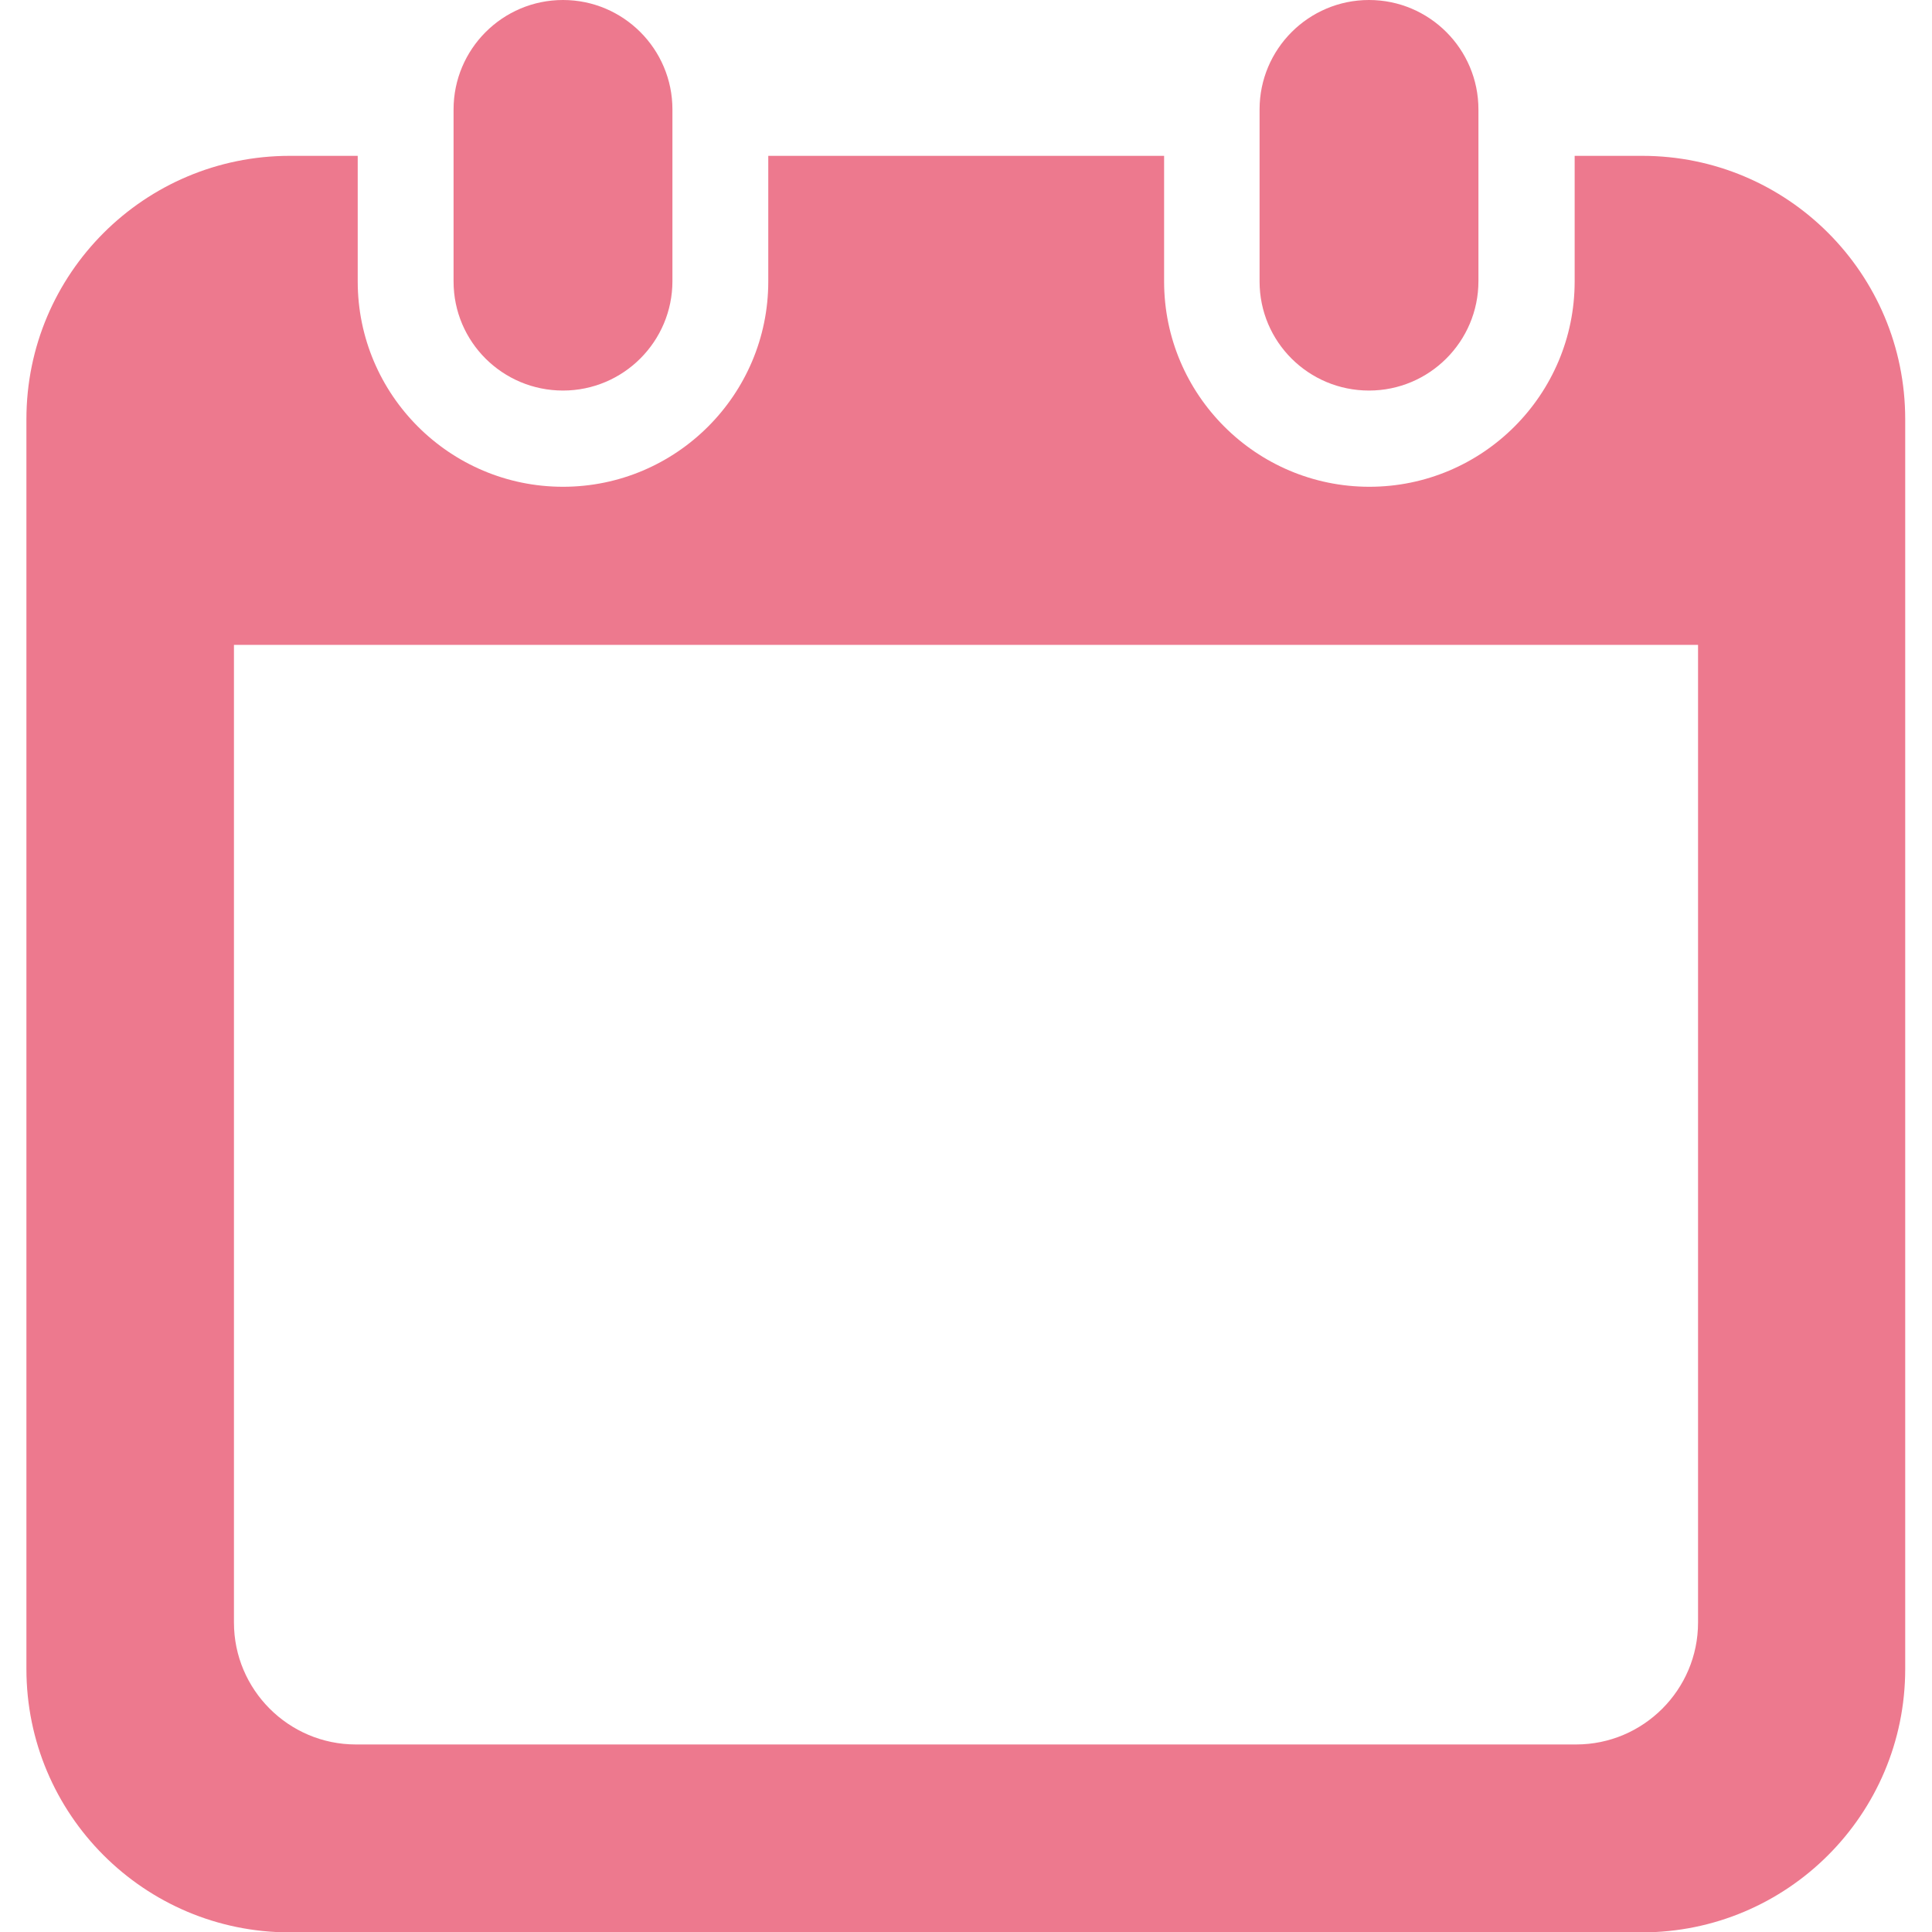
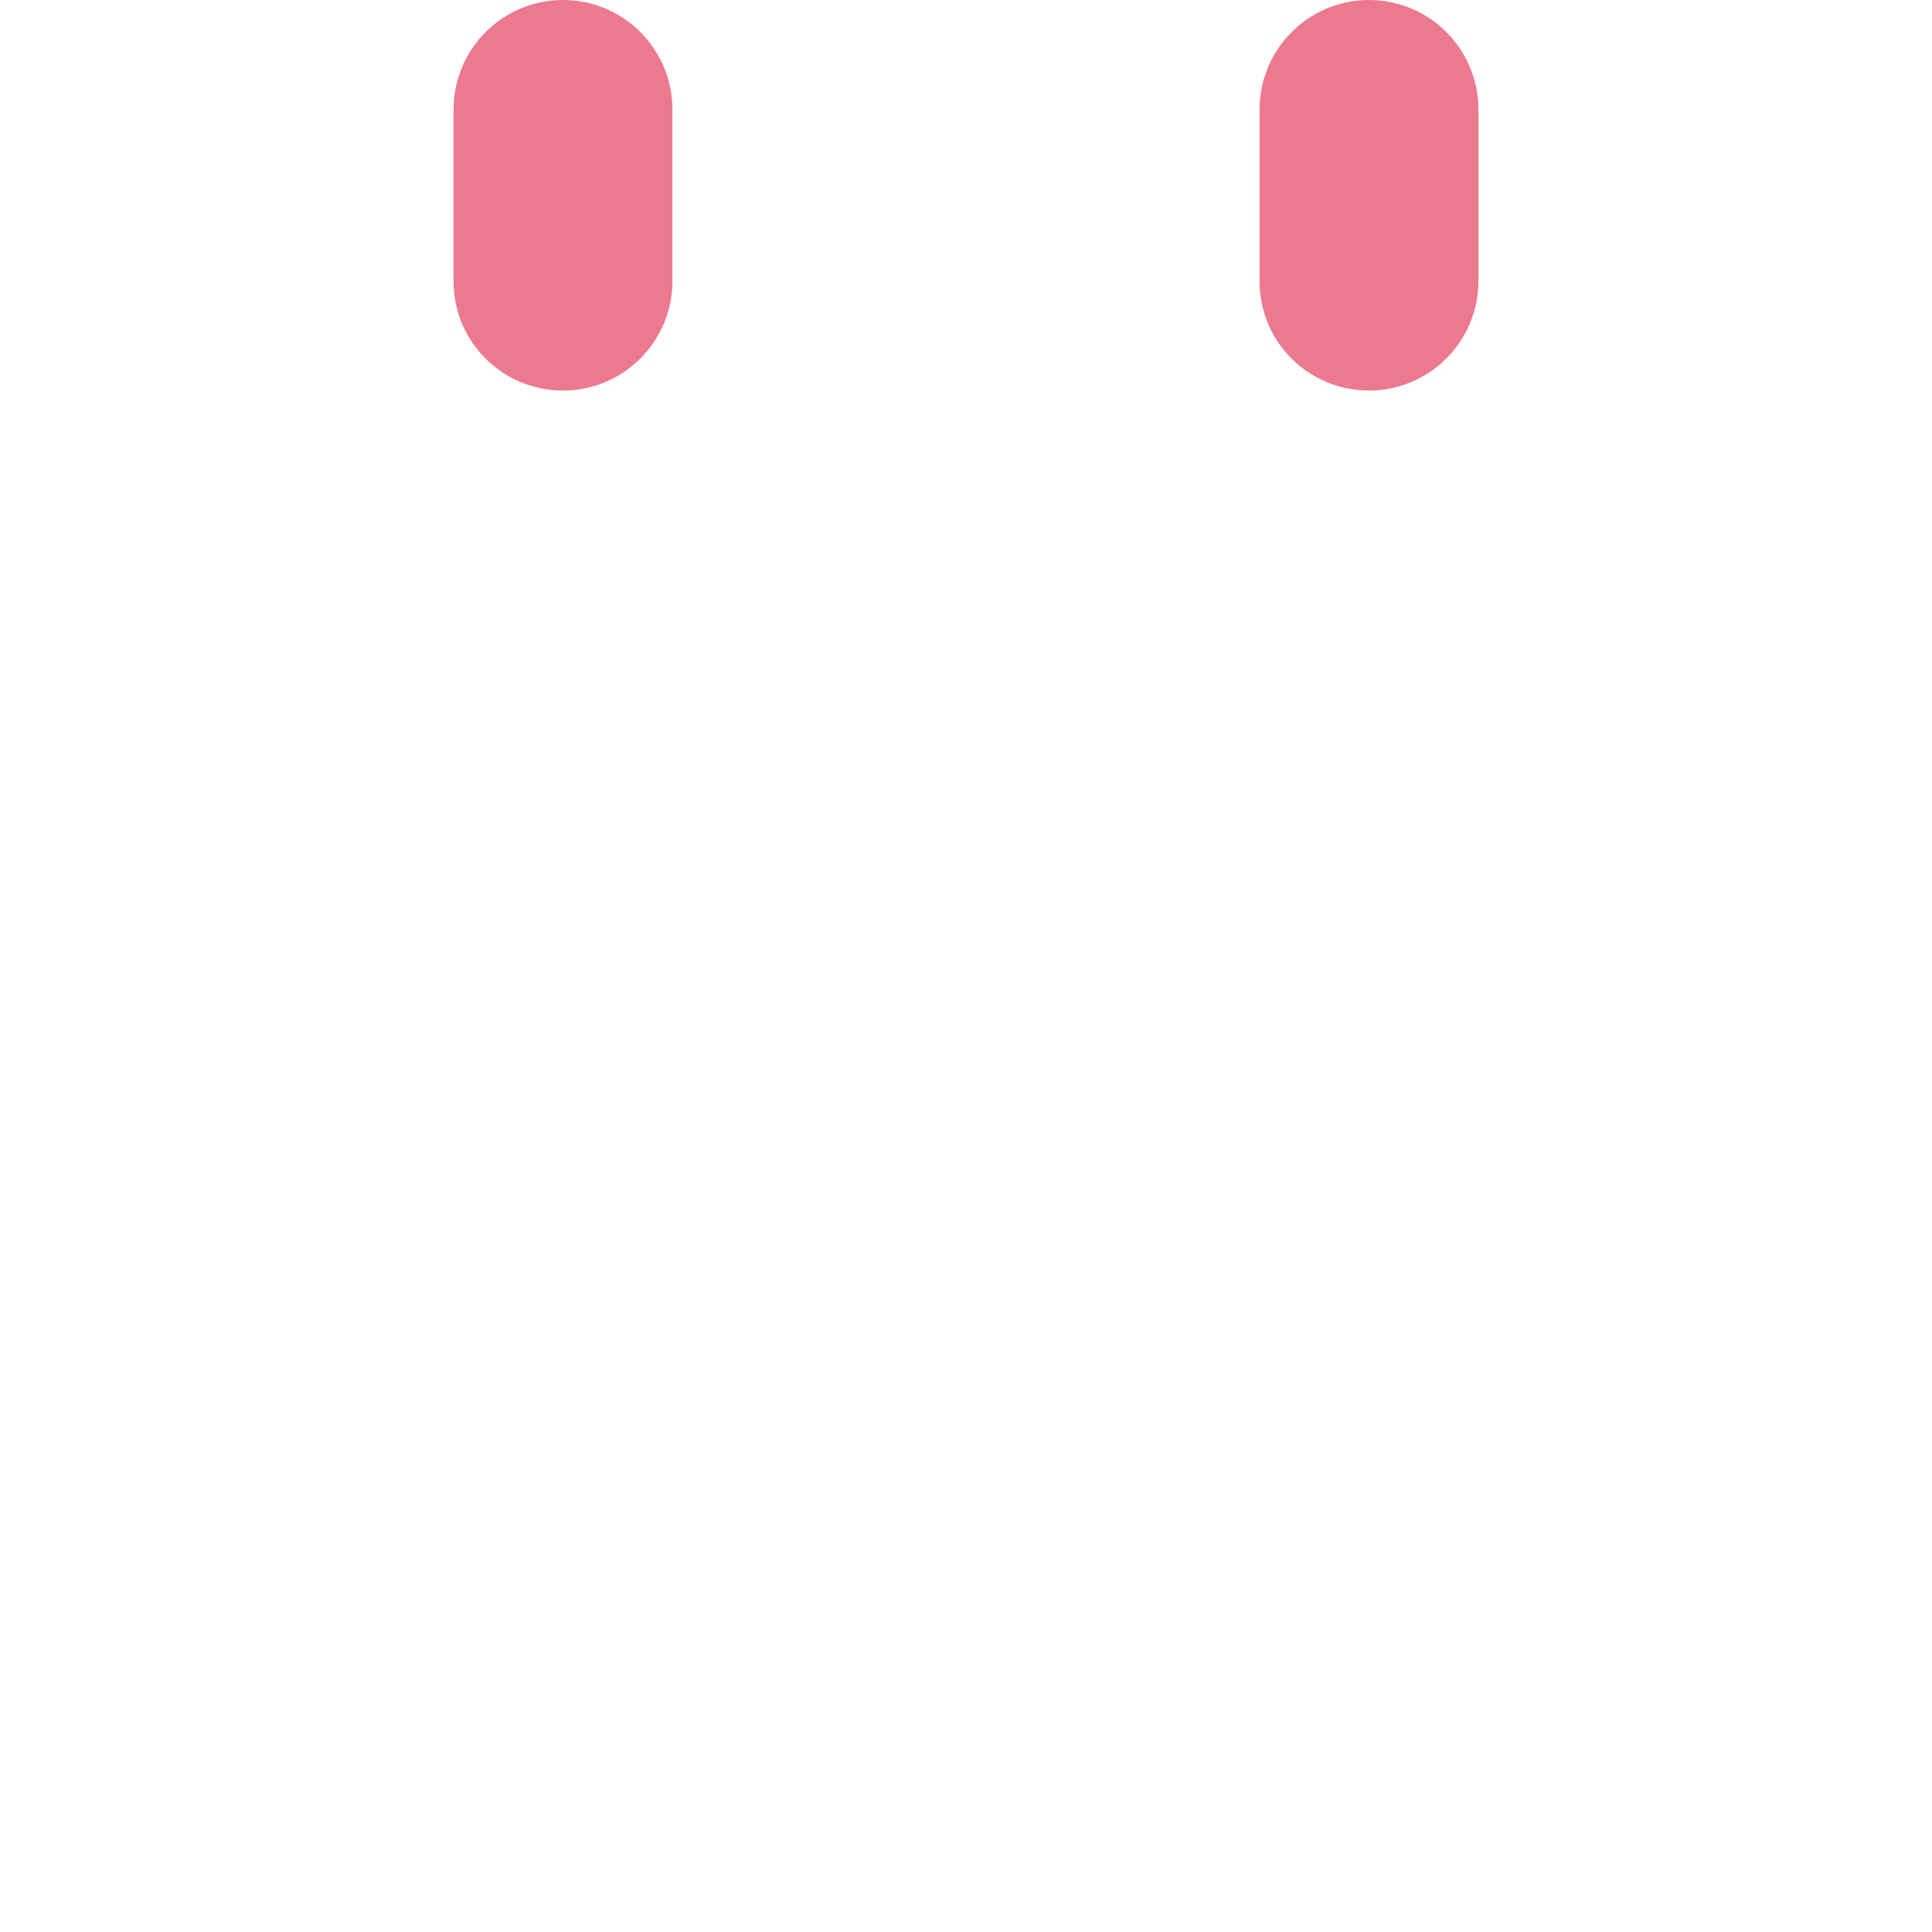
<svg xmlns="http://www.w3.org/2000/svg" version="1.1" id="_x32_" x="0px" y="0px" viewBox="0 0 512 512" style="enable-background:new 0 0 512 512;" xml:space="preserve">
  <style type="text/css">
	.st0{fill:#ED798E;}
</style>
  <g>
    <path class="st0" d="M149.2,103.5c16,0,29-13,29-29V29c0-16-13-29-29-29c-16,0-29,13-29,29v45.6   C120.2,90.6,133.2,103.5,149.2,103.5z" />
    <path class="st0" d="M362.8,103.5c16,0,29-13,29-29V29c0-16-13-29-29-29c-16,0-29,13-29,29v45.6   C333.8,90.6,346.8,103.5,362.8,103.5z" />
-     <path class="st0" d="M435.2,41.3h-17.9v33.3c0,30-24.4,54.4-54.4,54.4c-30,0-54.4-24.4-54.4-54.4V41.3H203.6v33.3   c0,30-24.4,54.4-54.4,54.4c-30,0-54.4-24.4-54.4-54.4V41.3H76.8c-38.5,0-69.8,31.2-69.8,69.8v331.2c0,38.5,31.2,69.8,69.8,69.8   h358.3c38.5,0,69.8-31.2,69.8-69.8V111.1C504.9,72.5,473.7,41.3,435.2,41.3z M450,430c0,17.8-14.5,32.3-32.3,32.3H94.3   C76.5,462.3,62,447.8,62,430V170.9h388L450,430L450,430z" />
  </g>
</svg>